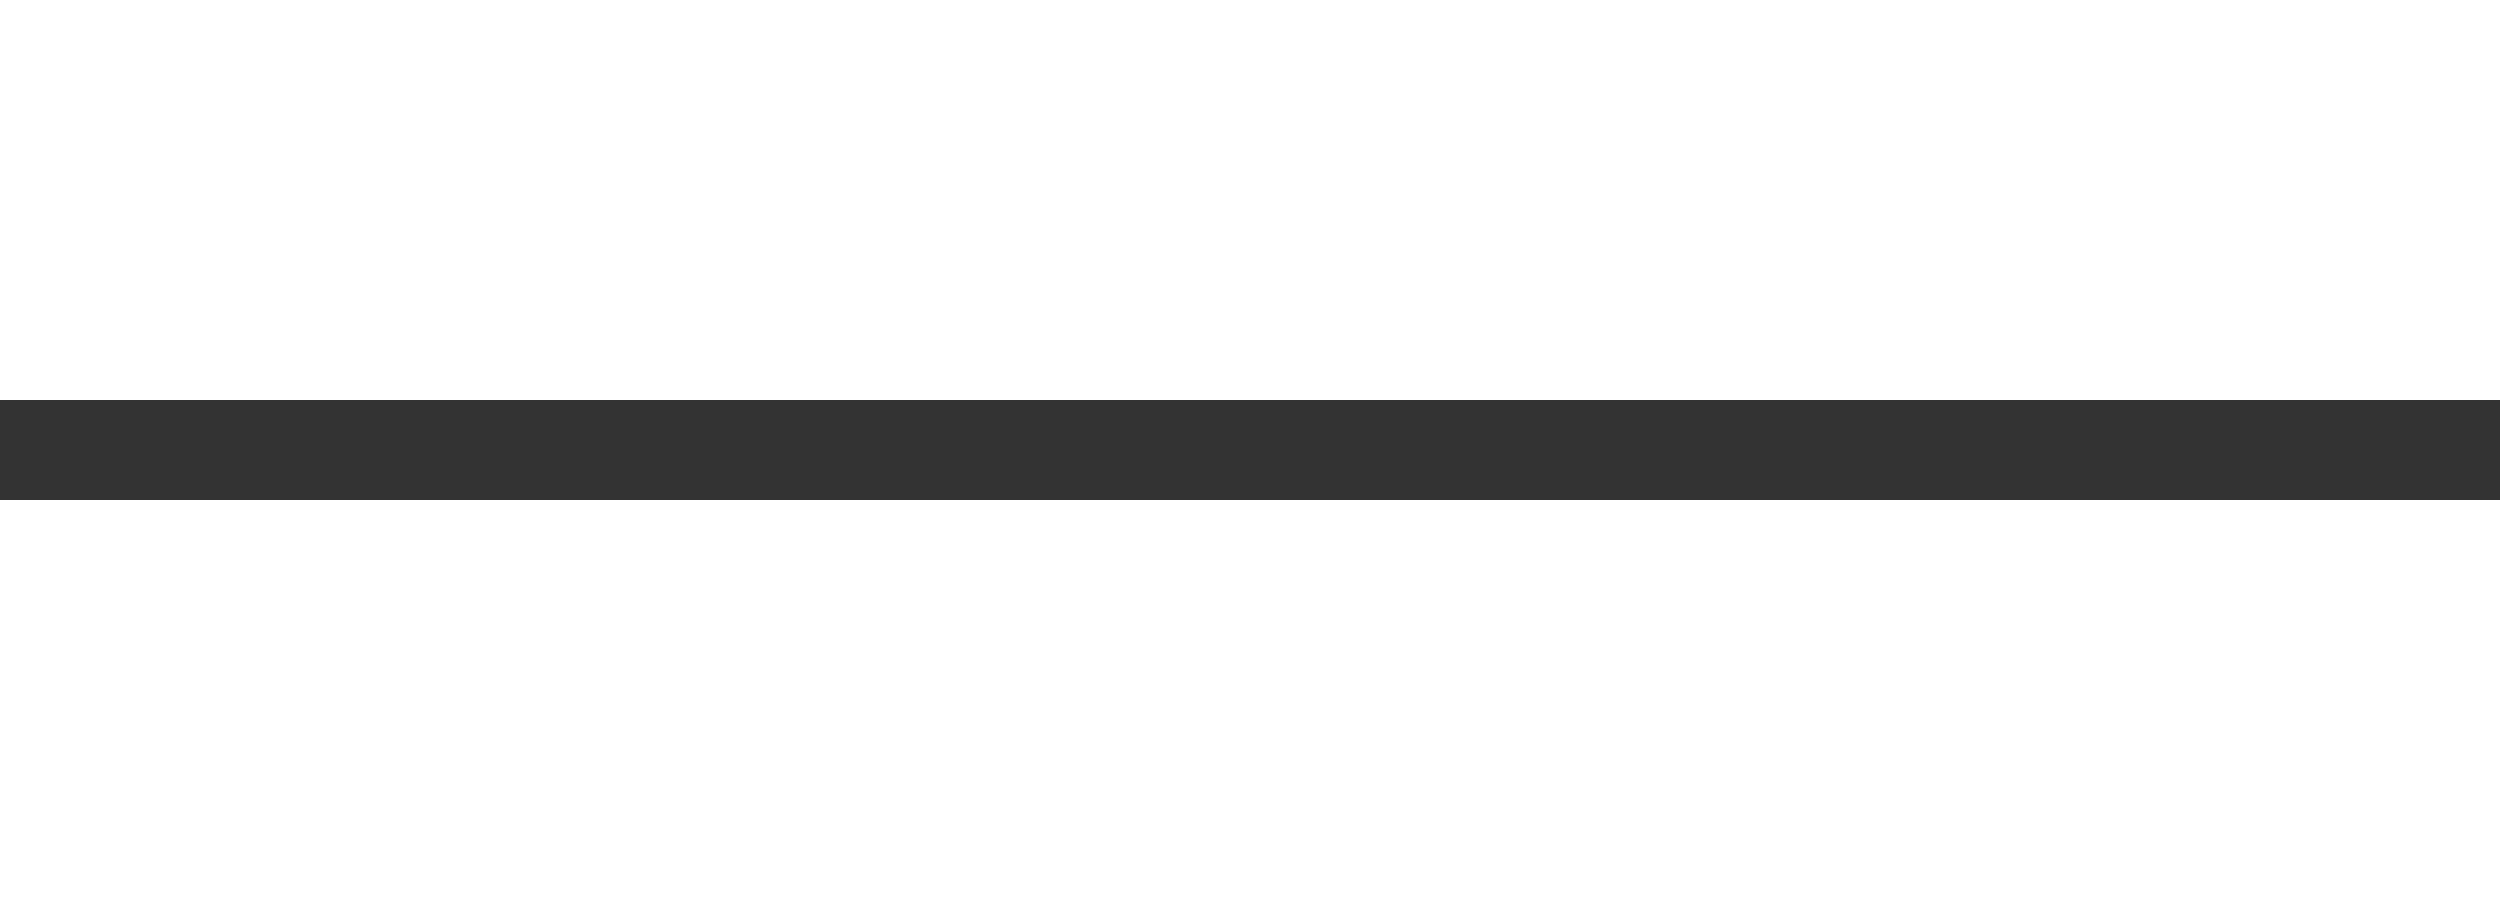
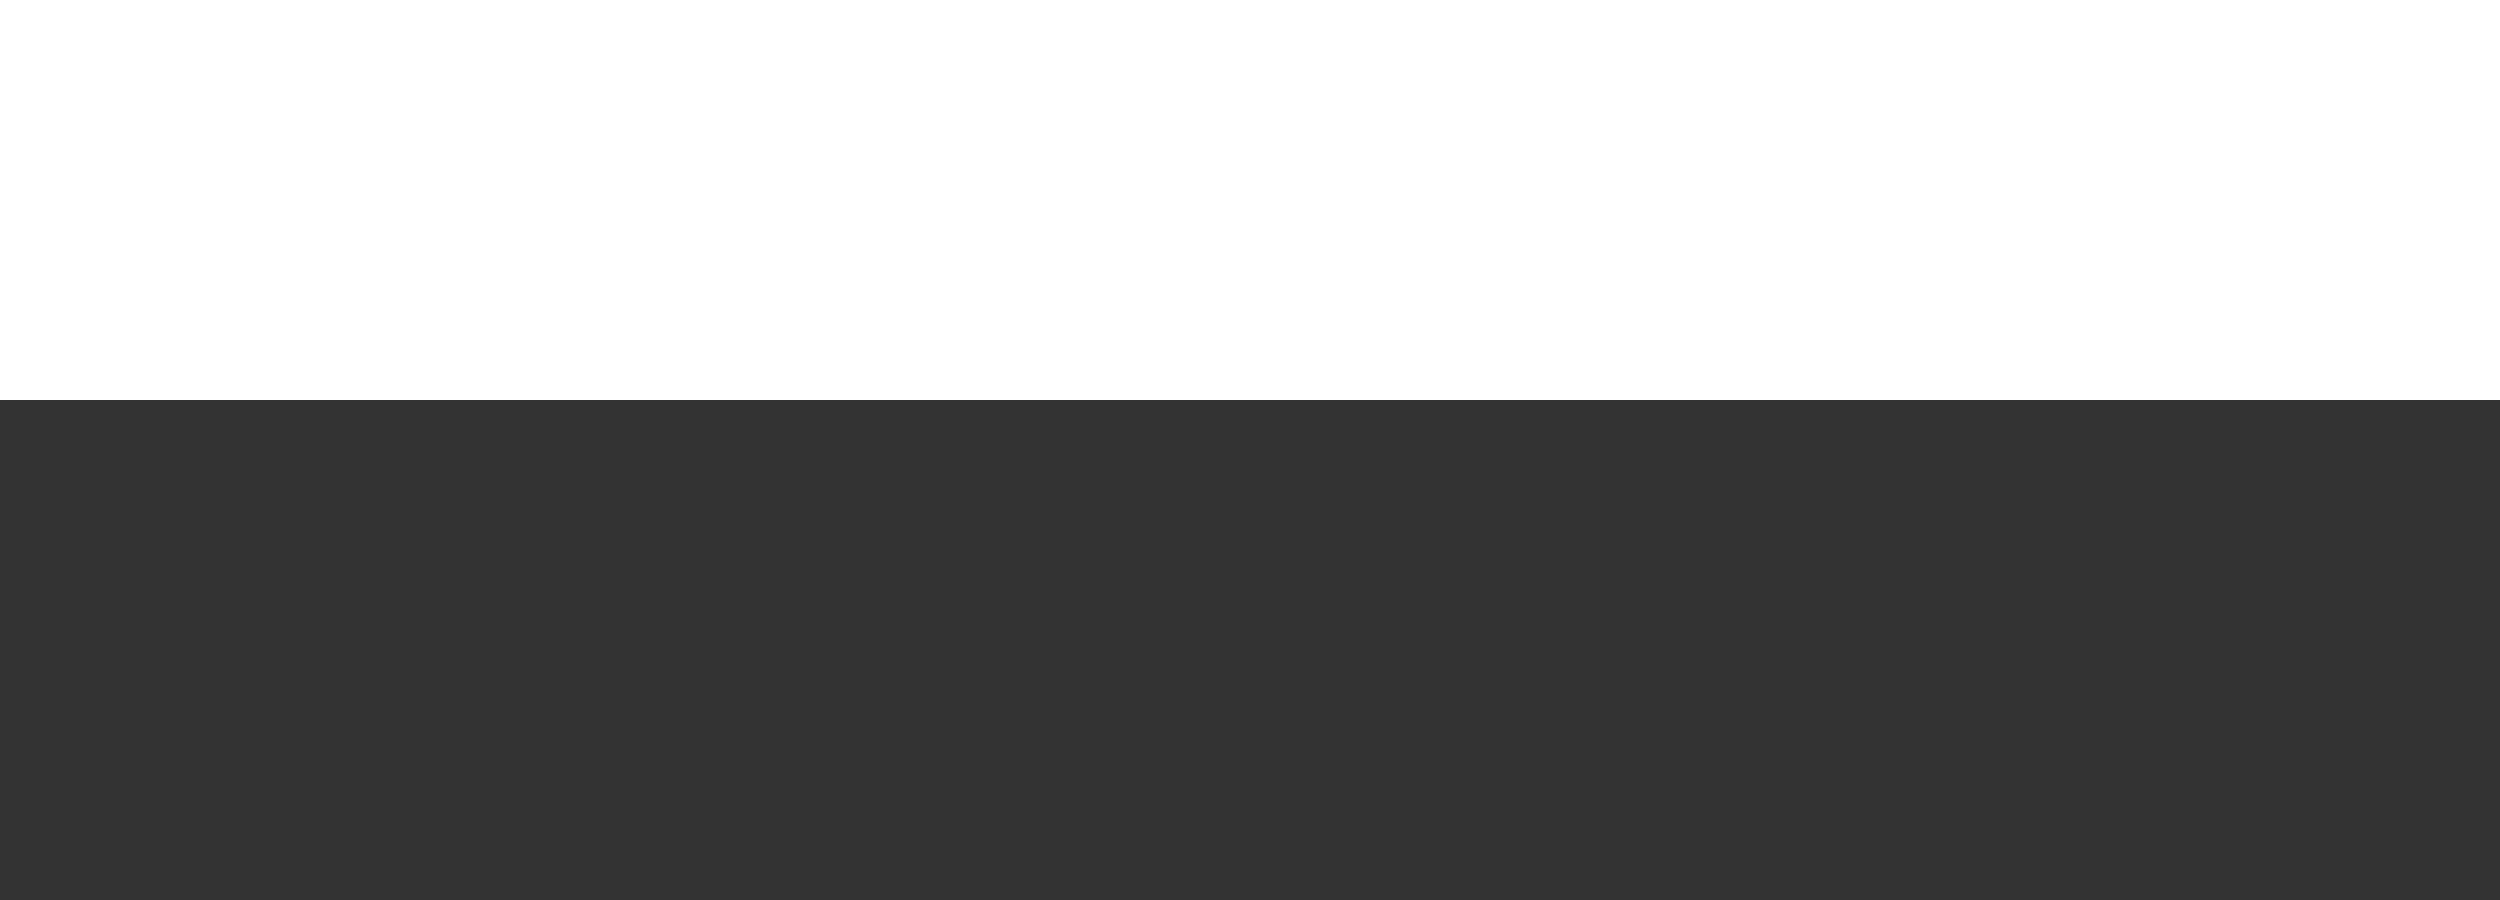
<svg xmlns="http://www.w3.org/2000/svg" width="25" height="9" viewBox="0 0 25 9" fill="none">
  <rect x="0" y="0" width="25" height="9" fill="#333333" stroke="none" />
  <rect width="25" height="4" fill="white" />
-   <rect y="5" width="25" height="4" fill="white" />
</svg>